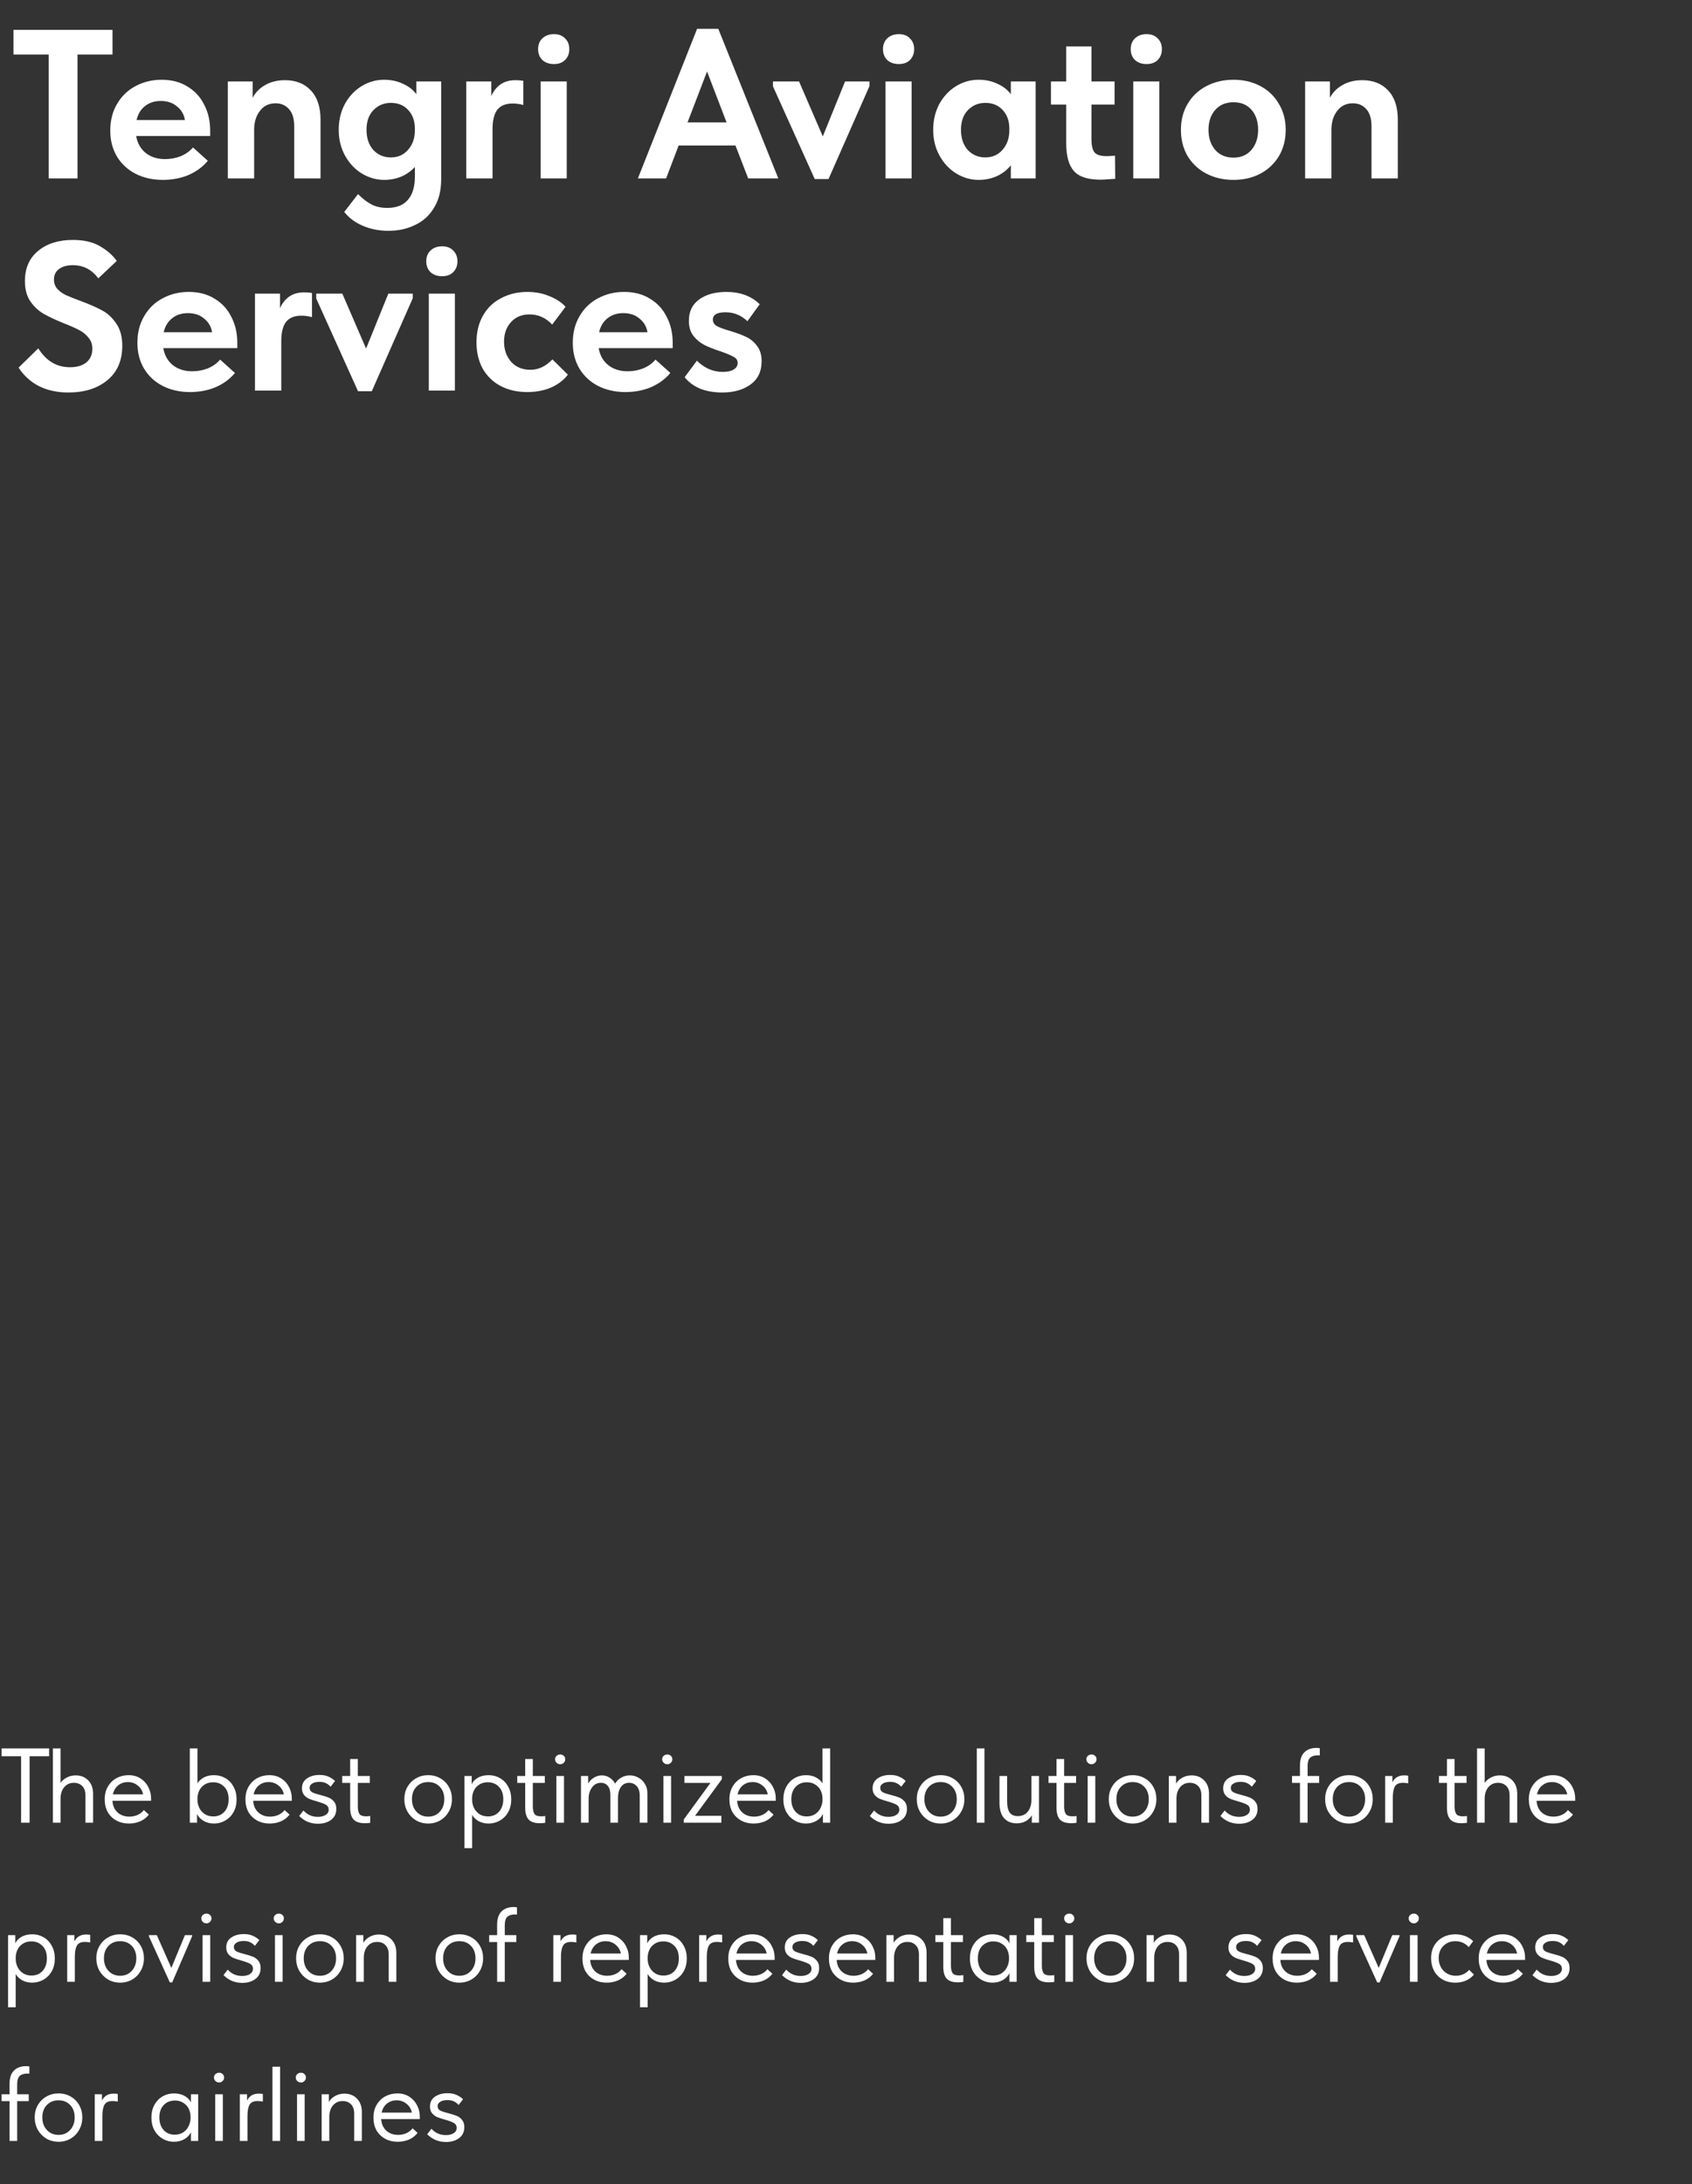
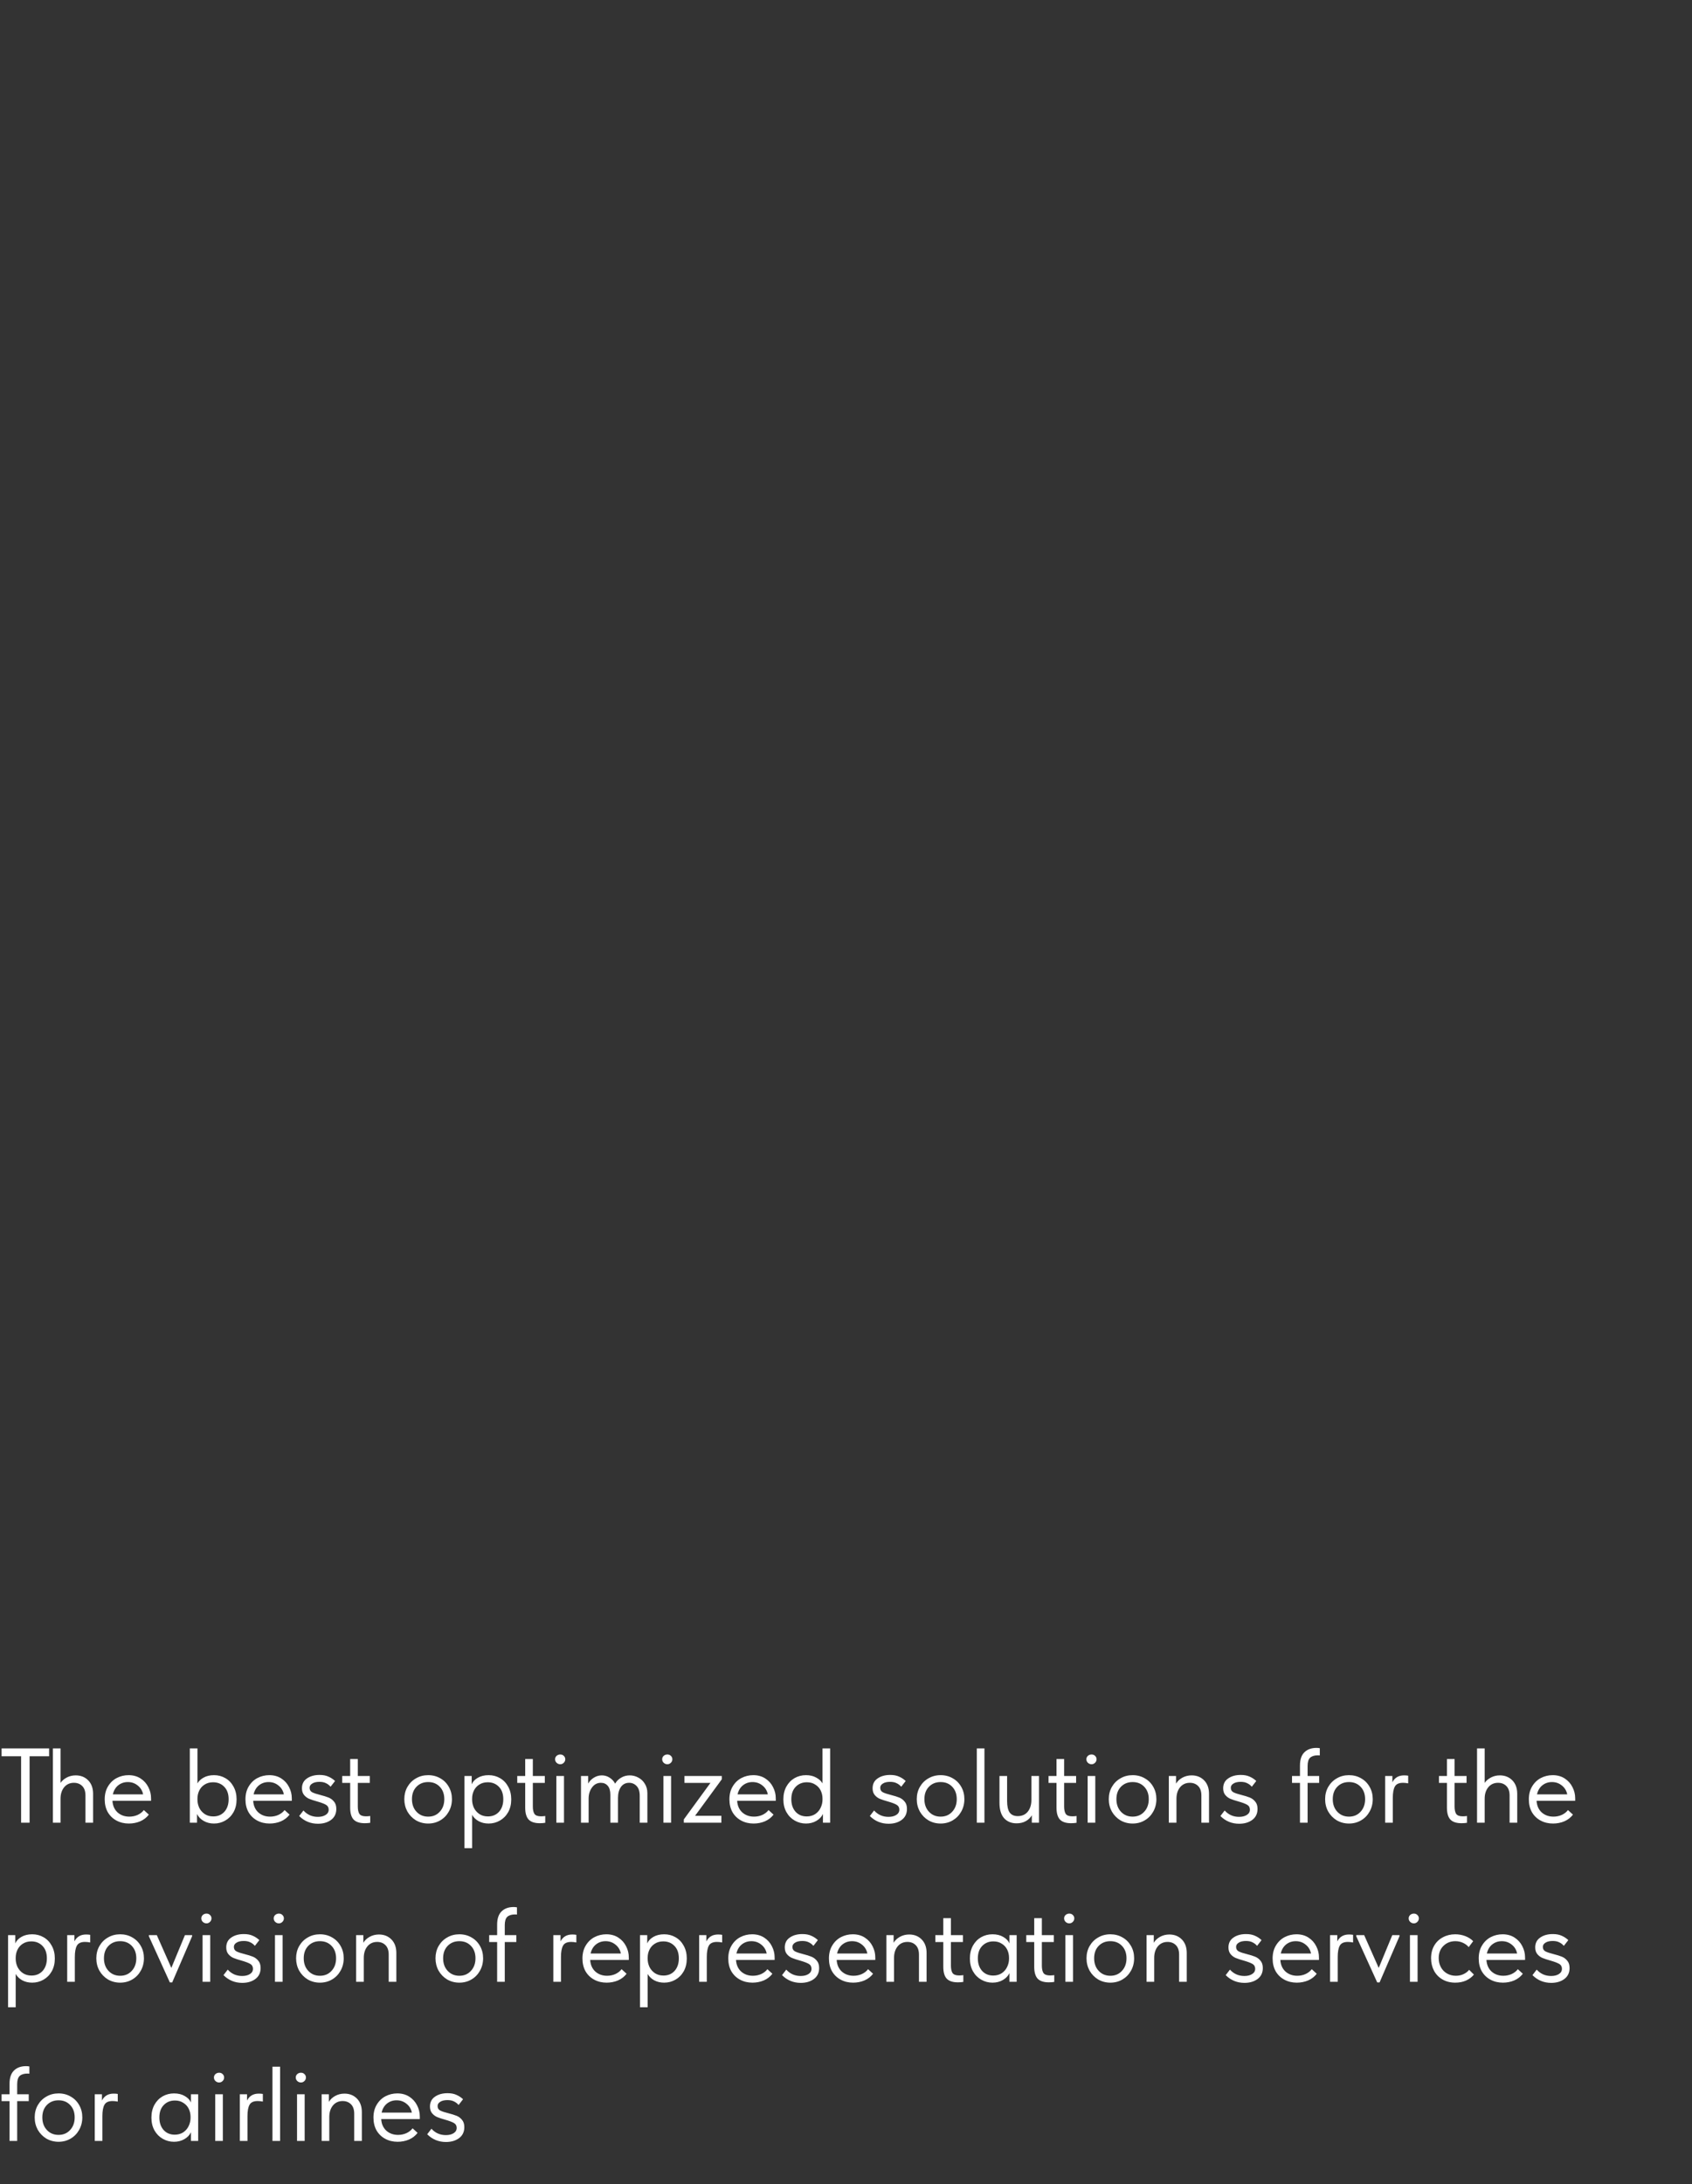
<svg xmlns="http://www.w3.org/2000/svg" width="351" height="453" viewBox="0 0 351 453" fill="none">
  <rect x="0" y="0" width="351" height="453" fill="#333333" stroke="none" />
  <path d="M6.138 378H4.378V364.228H0.33V362.6H10.186V364.228H6.138V378ZM19.312 372.016V378H17.728V372.368C17.728 371.488 17.501 370.828 17.046 370.388C16.606 369.948 16.034 369.728 15.33 369.728C14.494 369.728 13.82 370.036 13.306 370.652C12.808 371.268 12.558 372.06 12.558 373.028V378H10.974V362.6H12.558V369.75C12.866 369.295 13.299 368.921 13.856 368.628C14.414 368.335 15.03 368.188 15.704 368.188C16.76 368.188 17.626 368.533 18.3 369.222C18.975 369.911 19.312 370.843 19.312 372.016ZM31.335 373.468H23.327C23.386 374.465 23.738 375.265 24.383 375.866C25.043 376.453 25.857 376.746 26.825 376.746C27.441 376.746 28.013 376.629 28.541 376.394C29.084 376.145 29.516 375.807 29.839 375.382L30.873 376.328C30.418 376.929 29.824 377.391 29.091 377.714C28.358 378.022 27.573 378.176 26.737 378.176C25.784 378.176 24.925 377.971 24.163 377.56C23.4 377.149 22.799 376.57 22.359 375.822C21.933 375.059 21.721 374.172 21.721 373.16C21.721 372.119 21.948 371.224 22.403 370.476C22.858 369.713 23.459 369.134 24.207 368.738C24.97 368.342 25.791 368.144 26.671 368.144C27.624 368.144 28.453 368.371 29.157 368.826C29.861 369.281 30.396 369.875 30.763 370.608C31.144 371.341 31.335 372.111 31.335 372.918V373.468ZM23.415 372.126H29.685C29.538 371.378 29.172 370.769 28.585 370.3C27.998 369.816 27.309 369.574 26.517 369.574C25.754 369.574 25.087 369.801 24.515 370.256C23.957 370.711 23.591 371.334 23.415 372.126ZM49.079 373.16C49.079 374.172 48.866 375.059 48.441 375.822C48.016 376.57 47.444 377.149 46.725 377.56C46.006 377.971 45.229 378.176 44.393 378.176C43.586 378.176 42.868 377.993 42.237 377.626C41.606 377.259 41.152 376.783 40.873 376.196V378H39.377V362.6H40.961V369.86C41.225 369.376 41.65 368.973 42.237 368.65C42.838 368.313 43.557 368.144 44.393 368.144C45.258 368.144 46.043 368.349 46.747 368.76C47.466 369.171 48.03 369.757 48.441 370.52C48.866 371.283 49.079 372.163 49.079 373.16ZM47.429 373.138C47.429 372.038 47.128 371.18 46.527 370.564C45.926 369.933 45.148 369.618 44.195 369.618C43.52 369.618 42.934 369.779 42.435 370.102C41.951 370.41 41.584 370.821 41.335 371.334C41.086 371.847 40.961 372.405 40.961 373.006V373.226C40.961 373.813 41.086 374.377 41.335 374.92C41.599 375.448 41.98 375.881 42.479 376.218C42.978 376.541 43.564 376.702 44.239 376.702C45.192 376.702 45.962 376.379 46.549 375.734C47.136 375.074 47.429 374.209 47.429 373.138ZM60.532 373.468H52.524C52.583 374.465 52.935 375.265 53.58 375.866C54.24 376.453 55.054 376.746 56.022 376.746C56.638 376.746 57.21 376.629 57.738 376.394C58.281 376.145 58.714 375.807 59.036 375.382L60.07 376.328C59.615 376.929 59.022 377.391 58.288 377.714C57.555 378.022 56.77 378.176 55.934 378.176C54.981 378.176 54.123 377.971 53.36 377.56C52.597 377.149 51.996 376.57 51.556 375.822C51.131 375.059 50.918 374.172 50.918 373.16C50.918 372.119 51.145 371.224 51.6 370.476C52.055 369.713 52.656 369.134 53.404 368.738C54.167 368.342 54.988 368.144 55.868 368.144C56.822 368.144 57.65 368.371 58.354 368.826C59.058 369.281 59.593 369.875 59.96 370.608C60.342 371.341 60.532 372.111 60.532 372.918V373.468ZM52.612 372.126H58.882C58.736 371.378 58.369 370.769 57.782 370.3C57.196 369.816 56.506 369.574 55.714 369.574C54.952 369.574 54.284 369.801 53.712 370.256C53.155 370.711 52.788 371.334 52.612 372.126ZM62.068 376.614L62.947 375.47C63.739 376.35 64.737 376.79 65.939 376.79C66.6 376.79 67.135 376.658 67.546 376.394C67.971 376.13 68.183 375.763 68.183 375.294C68.183 374.839 67.993 374.502 67.612 374.282C67.23 374.062 66.629 373.835 65.808 373.6C65.118 373.409 64.561 373.226 64.135 373.05C63.725 372.874 63.373 372.61 63.08 372.258C62.786 371.906 62.639 371.444 62.639 370.872C62.639 369.977 62.984 369.295 63.673 368.826C64.363 368.342 65.236 368.1 66.291 368.1C67.025 368.1 67.641 368.217 68.139 368.452C68.653 368.672 69.108 368.973 69.504 369.354L68.579 370.542C68.286 370.205 67.956 369.955 67.59 369.794C67.237 369.618 66.797 369.53 66.269 369.53C65.639 369.53 65.14 369.647 64.773 369.882C64.407 370.102 64.224 370.395 64.224 370.762C64.224 371.187 64.4 371.495 64.751 371.686C65.118 371.877 65.69 372.067 66.468 372.258C67.157 372.434 67.722 372.61 68.162 372.786C68.602 372.962 68.975 373.241 69.284 373.622C69.606 373.989 69.767 374.495 69.767 375.14C69.767 376.123 69.401 376.885 68.668 377.428C67.949 377.956 67.047 378.22 65.962 378.22C64.436 378.22 63.138 377.685 62.068 376.614ZM76.8 376.614V378.022C76.433 378.081 76.059 378.11 75.678 378.11C74.622 378.11 73.852 377.861 73.368 377.362C72.884 376.849 72.642 376.02 72.642 374.876V369.75H70.992V368.32H72.642V364.8H74.226V368.32H76.712V369.75H74.226V374.656C74.226 375.316 74.336 375.822 74.556 376.174C74.791 376.511 75.245 376.68 75.92 376.68C76.199 376.68 76.492 376.658 76.8 376.614ZM83.875 373.116C83.875 372.177 84.088 371.334 84.513 370.586C84.953 369.823 85.547 369.229 86.295 368.804C87.043 368.364 87.886 368.144 88.825 368.144C89.764 368.144 90.607 368.364 91.355 368.804C92.103 369.229 92.69 369.823 93.115 370.586C93.54 371.334 93.753 372.177 93.753 373.116C93.753 374.069 93.533 374.935 93.093 375.712C92.668 376.475 92.081 377.076 91.333 377.516C90.585 377.956 89.749 378.176 88.825 378.176C87.901 378.176 87.058 377.956 86.295 377.516C85.547 377.061 84.953 376.453 84.513 375.69C84.088 374.913 83.875 374.055 83.875 373.116ZM92.169 373.116C92.169 372.06 91.861 371.209 91.245 370.564C90.629 369.904 89.823 369.574 88.825 369.574C87.828 369.574 87.014 369.904 86.383 370.564C85.767 371.209 85.459 372.06 85.459 373.116C85.459 374.187 85.775 375.059 86.405 375.734C87.036 376.409 87.843 376.746 88.825 376.746C89.808 376.746 90.607 376.409 91.223 375.734C91.854 375.059 92.169 374.187 92.169 373.116ZM106.056 373.16C106.056 374.172 105.843 375.059 105.418 375.822C104.992 376.57 104.42 377.149 103.702 377.56C102.983 377.971 102.206 378.176 101.37 378.176C100.592 378.176 99.903 378.015 99.302 377.692C98.7 377.355 98.246 376.915 97.938 376.372V383.28H96.354V368.32H97.85V370.036C98.07 369.508 98.488 369.061 99.104 368.694C99.734 368.327 100.49 368.144 101.37 368.144C102.235 368.144 103.02 368.349 103.724 368.76C104.442 369.171 105.007 369.757 105.418 370.52C105.843 371.283 106.056 372.163 106.056 373.16ZM104.406 373.138C104.406 372.038 104.105 371.18 103.504 370.564C102.902 369.933 102.125 369.618 101.172 369.618C100.497 369.618 99.91 369.779 99.412 370.102C98.928 370.41 98.561 370.821 98.312 371.334C98.062 371.847 97.938 372.405 97.938 373.006V373.226C97.938 373.813 98.062 374.377 98.312 374.92C98.576 375.448 98.957 375.881 99.456 376.218C99.954 376.541 100.541 376.702 101.216 376.702C102.169 376.702 102.939 376.379 103.526 375.734C104.112 375.074 104.406 374.209 104.406 373.138ZM113.109 376.614V378.022C112.742 378.081 112.368 378.11 111.987 378.11C110.931 378.11 110.161 377.861 109.677 377.362C109.193 376.849 108.951 376.02 108.951 374.876V369.75H107.301V368.32H108.951V364.8H110.535V368.32H113.021V369.75H110.535V374.656C110.535 375.316 110.645 375.822 110.865 376.174C111.099 376.511 111.554 376.68 112.229 376.68C112.507 376.68 112.801 376.658 113.109 376.614ZM116.999 378H115.415V368.32H116.999V378ZM115.151 364.844C115.151 364.565 115.254 364.331 115.459 364.14C115.679 363.949 115.936 363.854 116.229 363.854C116.522 363.854 116.764 363.949 116.955 364.14C117.16 364.331 117.263 364.565 117.263 364.844C117.263 365.123 117.16 365.365 116.955 365.57C116.75 365.775 116.508 365.878 116.229 365.878C115.936 365.878 115.679 365.775 115.459 365.57C115.254 365.365 115.151 365.123 115.151 364.844ZM134.295 371.862V378H132.711V372.434C132.711 371.525 132.498 370.85 132.073 370.41C131.648 369.955 131.127 369.728 130.511 369.728C129.778 369.728 129.206 370.021 128.795 370.608C128.399 371.195 128.201 371.95 128.201 372.874V378H126.617V372.214C126.617 371.378 126.434 370.755 126.067 370.344C125.715 369.933 125.246 369.728 124.659 369.728C123.896 369.728 123.28 370.051 122.811 370.696C122.342 371.327 122.107 372.104 122.107 373.028V378H120.523V368.32H122.019V369.882C122.298 369.383 122.686 368.98 123.185 368.672C123.698 368.349 124.256 368.188 124.857 368.188C125.429 368.188 125.957 368.342 126.441 368.65C126.94 368.958 127.328 369.376 127.607 369.904C127.9 369.391 128.311 368.98 128.839 368.672C129.382 368.349 129.983 368.188 130.643 368.188C131.274 368.188 131.868 368.342 132.425 368.65C132.982 368.943 133.43 369.369 133.767 369.926C134.119 370.483 134.295 371.129 134.295 371.862ZM139.214 378H137.63V368.32H139.214V378ZM137.366 364.844C137.366 364.565 137.468 364.331 137.674 364.14C137.894 363.949 138.15 363.854 138.444 363.854C138.737 363.854 138.979 363.949 139.17 364.14C139.375 364.331 139.478 364.565 139.478 364.844C139.478 365.123 139.375 365.365 139.17 365.57C138.964 365.775 138.722 365.878 138.444 365.878C138.15 365.878 137.894 365.775 137.674 365.57C137.468 365.365 137.366 365.123 137.366 364.844ZM149.646 378H141.858V377.318L147.38 369.75H141.99V368.32H149.734V369.002L144.19 376.57H149.646V378ZM160.929 373.468H152.921C152.979 374.465 153.331 375.265 153.977 375.866C154.637 376.453 155.451 376.746 156.419 376.746C157.035 376.746 157.607 376.629 158.135 376.394C158.677 376.145 159.11 375.807 159.433 375.382L160.467 376.328C160.012 376.929 159.418 377.391 158.685 377.714C157.951 378.022 157.167 378.176 156.331 378.176C155.377 378.176 154.519 377.971 153.757 377.56C152.994 377.149 152.393 376.57 151.953 375.822C151.527 375.059 151.315 374.172 151.315 373.16C151.315 372.119 151.542 371.224 151.997 370.476C152.451 369.713 153.053 369.134 153.801 368.738C154.563 368.342 155.385 368.144 156.265 368.144C157.218 368.144 158.047 368.371 158.751 368.826C159.455 369.281 159.99 369.875 160.357 370.608C160.738 371.341 160.929 372.111 160.929 372.918V373.468ZM153.009 372.126H159.279C159.132 371.378 158.765 370.769 158.179 370.3C157.592 369.816 156.903 369.574 156.111 369.574C155.348 369.574 154.681 369.801 154.109 370.256C153.551 370.711 153.185 371.334 153.009 372.126ZM170.626 362.6H172.21V378H170.714V376.196C170.435 376.783 169.981 377.259 169.35 377.626C168.719 377.993 168.001 378.176 167.194 378.176C166.358 378.176 165.581 377.971 164.862 377.56C164.143 377.149 163.571 376.57 163.146 375.822C162.721 375.059 162.508 374.172 162.508 373.16C162.508 372.163 162.713 371.283 163.124 370.52C163.549 369.757 164.114 369.171 164.818 368.76C165.537 368.349 166.329 368.144 167.194 368.144C168.03 368.144 168.741 368.313 169.328 368.65C169.929 368.973 170.362 369.376 170.626 369.86V362.6ZM170.626 373.226V373.006C170.626 372.405 170.501 371.847 170.252 371.334C170.003 370.821 169.629 370.41 169.13 370.102C168.646 369.779 168.067 369.618 167.392 369.618C166.439 369.618 165.661 369.933 165.06 370.564C164.459 371.18 164.158 372.038 164.158 373.138C164.158 374.209 164.451 375.074 165.038 375.734C165.625 376.379 166.395 376.702 167.348 376.702C168.023 376.702 168.609 376.541 169.108 376.218C169.607 375.881 169.981 375.448 170.23 374.92C170.494 374.377 170.626 373.813 170.626 373.226ZM180.446 376.614L181.326 375.47C182.118 376.35 183.116 376.79 184.318 376.79C184.978 376.79 185.514 376.658 185.924 376.394C186.35 376.13 186.562 375.763 186.562 375.294C186.562 374.839 186.372 374.502 185.99 374.282C185.609 374.062 185.008 373.835 184.186 373.6C183.497 373.409 182.94 373.226 182.514 373.05C182.104 372.874 181.752 372.61 181.458 372.258C181.165 371.906 181.018 371.444 181.018 370.872C181.018 369.977 181.363 369.295 182.052 368.826C182.742 368.342 183.614 368.1 184.67 368.1C185.404 368.1 186.02 368.217 186.518 368.452C187.032 368.672 187.486 368.973 187.882 369.354L186.958 370.542C186.665 370.205 186.335 369.955 185.968 369.794C185.616 369.618 185.176 369.53 184.648 369.53C184.018 369.53 183.519 369.647 183.152 369.882C182.786 370.102 182.602 370.395 182.602 370.762C182.602 371.187 182.778 371.495 183.13 371.686C183.497 371.877 184.069 372.067 184.846 372.258C185.536 372.434 186.1 372.61 186.54 372.786C186.98 372.962 187.354 373.241 187.662 373.622C187.985 373.989 188.146 374.495 188.146 375.14C188.146 376.123 187.78 376.885 187.046 377.428C186.328 377.956 185.426 378.22 184.34 378.22C182.815 378.22 181.517 377.685 180.446 376.614ZM190.18 373.116C190.18 372.177 190.393 371.334 190.818 370.586C191.258 369.823 191.852 369.229 192.6 368.804C193.348 368.364 194.191 368.144 195.13 368.144C196.069 368.144 196.912 368.364 197.66 368.804C198.408 369.229 198.995 369.823 199.42 370.586C199.845 371.334 200.058 372.177 200.058 373.116C200.058 374.069 199.838 374.935 199.398 375.712C198.973 376.475 198.386 377.076 197.638 377.516C196.89 377.956 196.054 378.176 195.13 378.176C194.206 378.176 193.363 377.956 192.6 377.516C191.852 377.061 191.258 376.453 190.818 375.69C190.393 374.913 190.18 374.055 190.18 373.116ZM198.474 373.116C198.474 372.06 198.166 371.209 197.55 370.564C196.934 369.904 196.127 369.574 195.13 369.574C194.133 369.574 193.319 369.904 192.688 370.564C192.072 371.209 191.764 372.06 191.764 373.116C191.764 374.187 192.079 375.059 192.71 375.734C193.341 376.409 194.147 376.746 195.13 376.746C196.113 376.746 196.912 376.409 197.528 375.734C198.159 375.059 198.474 374.187 198.474 373.116ZM204.22 378H202.636V362.6H204.22V378ZM213.959 368.32H215.543V378H214.047V376.46C213.769 376.959 213.358 377.362 212.815 377.67C212.273 377.978 211.627 378.132 210.879 378.132C209.794 378.132 208.929 377.773 208.283 377.054C207.653 376.335 207.337 375.272 207.337 373.864V368.32H208.921V373.512C208.921 374.583 209.097 375.375 209.449 375.888C209.816 376.387 210.373 376.636 211.121 376.636C212.016 376.636 212.713 376.328 213.211 375.712C213.71 375.081 213.959 374.275 213.959 373.292V368.32ZM223.324 376.614V378.022C222.957 378.081 222.583 378.11 222.202 378.11C221.146 378.11 220.376 377.861 219.892 377.362C219.408 376.849 219.166 376.02 219.166 374.876V369.75H217.516V368.32H219.166V364.8H220.75V368.32H223.236V369.75H220.75V374.656C220.75 375.316 220.86 375.822 221.08 376.174C221.314 376.511 221.769 376.68 222.444 376.68C222.722 376.68 223.016 376.658 223.324 376.614ZM227.214 378H225.63V368.32H227.214V378ZM225.366 364.844C225.366 364.565 225.468 364.331 225.674 364.14C225.894 363.949 226.15 363.854 226.444 363.854C226.737 363.854 226.979 363.949 227.17 364.14C227.375 364.331 227.478 364.565 227.478 364.844C227.478 365.123 227.375 365.365 227.17 365.57C226.964 365.775 226.722 365.878 226.444 365.878C226.15 365.878 225.894 365.775 225.674 365.57C225.468 365.365 225.366 365.123 225.366 364.844ZM230.012 373.116C230.012 372.177 230.225 371.334 230.65 370.586C231.09 369.823 231.684 369.229 232.432 368.804C233.18 368.364 234.023 368.144 234.962 368.144C235.901 368.144 236.744 368.364 237.492 368.804C238.24 369.229 238.827 369.823 239.252 370.586C239.677 371.334 239.89 372.177 239.89 373.116C239.89 374.069 239.67 374.935 239.23 375.712C238.805 376.475 238.218 377.076 237.47 377.516C236.722 377.956 235.886 378.176 234.962 378.176C234.038 378.176 233.195 377.956 232.432 377.516C231.684 377.061 231.09 376.453 230.65 375.69C230.225 374.913 230.012 374.055 230.012 373.116ZM238.306 373.116C238.306 372.06 237.998 371.209 237.382 370.564C236.766 369.904 235.959 369.574 234.962 369.574C233.965 369.574 233.151 369.904 232.52 370.564C231.904 371.209 231.596 372.06 231.596 373.116C231.596 374.187 231.911 375.059 232.542 375.734C233.173 376.409 233.979 376.746 234.962 376.746C235.945 376.746 236.744 376.409 237.36 375.734C237.991 375.059 238.306 374.187 238.306 373.116ZM250.806 372.016V378H249.222V372.368C249.222 371.488 248.995 370.828 248.54 370.388C248.1 369.948 247.528 369.728 246.824 369.728C245.988 369.728 245.314 370.036 244.8 370.652C244.302 371.268 244.052 372.06 244.052 373.028V378H242.468V368.32H243.964V369.904C244.258 369.405 244.69 368.995 245.262 368.672C245.849 368.349 246.494 368.188 247.198 368.188C248.254 368.188 249.12 368.533 249.794 369.222C250.469 369.911 250.806 370.843 250.806 372.016ZM253.171 376.614L254.051 375.47C254.843 376.35 255.84 376.79 257.043 376.79C257.703 376.79 258.238 376.658 258.649 376.394C259.074 376.13 259.287 375.763 259.287 375.294C259.287 374.839 259.096 374.502 258.715 374.282C258.334 374.062 257.732 373.835 256.911 373.6C256.222 373.409 255.664 373.226 255.239 373.05C254.828 372.874 254.476 372.61 254.183 372.258C253.89 371.906 253.743 371.444 253.743 370.872C253.743 369.977 254.088 369.295 254.777 368.826C255.466 368.342 256.339 368.1 257.395 368.1C258.128 368.1 258.744 368.217 259.243 368.452C259.756 368.672 260.211 368.973 260.607 369.354L259.683 370.542C259.39 370.205 259.06 369.955 258.693 369.794C258.341 369.618 257.901 369.53 257.373 369.53C256.742 369.53 256.244 369.647 255.877 369.882C255.51 370.102 255.327 370.395 255.327 370.762C255.327 371.187 255.503 371.495 255.855 371.686C256.222 371.877 256.794 372.067 257.571 372.258C258.26 372.434 258.825 372.61 259.265 372.786C259.705 372.962 260.079 373.241 260.387 373.622C260.71 373.989 260.871 374.495 260.871 375.14C260.871 376.123 260.504 376.885 259.771 377.428C259.052 377.956 258.15 378.22 257.065 378.22C255.54 378.22 254.242 377.685 253.171 376.614ZM271.259 366.252V368.32H273.657V369.75H271.259V378H269.675V369.75H268.025V368.32H269.675V366.142C269.675 364.91 269.983 363.993 270.599 363.392C271.215 362.791 272.051 362.49 273.107 362.49C273.342 362.49 273.569 362.512 273.789 362.556V364.052C273.687 364.037 273.555 364.03 273.393 364.03C272.689 364.03 272.154 364.191 271.787 364.514C271.435 364.837 271.259 365.416 271.259 366.252ZM274.893 373.116C274.893 372.177 275.105 371.334 275.531 370.586C275.971 369.823 276.565 369.229 277.313 368.804C278.061 368.364 278.904 368.144 279.843 368.144C280.781 368.144 281.625 368.364 282.373 368.804C283.121 369.229 283.707 369.823 284.133 370.586C284.558 371.334 284.771 372.177 284.771 373.116C284.771 374.069 284.551 374.935 284.111 375.712C283.685 376.475 283.099 377.076 282.351 377.516C281.603 377.956 280.767 378.176 279.843 378.176C278.919 378.176 278.075 377.956 277.313 377.516C276.565 377.061 275.971 376.453 275.531 375.69C275.105 374.913 274.893 374.055 274.893 373.116ZM283.187 373.116C283.187 372.06 282.879 371.209 282.263 370.564C281.647 369.904 280.84 369.574 279.843 369.574C278.845 369.574 278.031 369.904 277.401 370.564C276.785 371.209 276.477 372.06 276.477 373.116C276.477 374.187 276.792 375.059 277.423 375.734C278.053 376.409 278.86 376.746 279.843 376.746C280.825 376.746 281.625 376.409 282.241 375.734C282.871 375.059 283.187 374.187 283.187 373.116ZM292.123 368.254V369.838C291.727 369.765 291.368 369.728 291.045 369.728C290.195 369.728 289.63 369.992 289.351 370.52C289.073 371.033 288.933 371.811 288.933 372.852V378H287.349V368.32H288.845V369.618C289.329 368.665 290.136 368.188 291.265 368.188C291.603 368.188 291.889 368.21 292.123 368.254ZM304.32 376.614V378.022C303.953 378.081 303.579 378.11 303.198 378.11C302.142 378.11 301.372 377.861 300.888 377.362C300.404 376.849 300.162 376.02 300.162 374.876V369.75H298.512V368.32H300.162V364.8H301.746V368.32H304.232V369.75H301.746V374.656C301.746 375.316 301.856 375.822 302.076 376.174C302.31 376.511 302.765 376.68 303.44 376.68C303.718 376.68 304.012 376.658 304.32 376.614ZM314.744 372.016V378H313.16V372.368C313.16 371.488 312.933 370.828 312.478 370.388C312.038 369.948 311.466 369.728 310.762 369.728C309.926 369.728 309.251 370.036 308.738 370.652C308.239 371.268 307.99 372.06 307.99 373.028V378H306.406V362.6H307.99V369.75C308.298 369.295 308.731 368.921 309.288 368.628C309.845 368.335 310.461 368.188 311.136 368.188C312.192 368.188 313.057 368.533 313.732 369.222C314.407 369.911 314.744 370.843 314.744 372.016ZM326.767 373.468H318.759C318.817 374.465 319.169 375.265 319.815 375.866C320.475 376.453 321.289 376.746 322.257 376.746C322.873 376.746 323.445 376.629 323.973 376.394C324.515 376.145 324.948 375.807 325.271 375.382L326.305 376.328C325.85 376.929 325.256 377.391 324.523 377.714C323.789 378.022 323.005 378.176 322.169 378.176C321.215 378.176 320.357 377.971 319.595 377.56C318.832 377.149 318.231 376.57 317.791 375.822C317.365 375.059 317.153 374.172 317.153 373.16C317.153 372.119 317.38 371.224 317.835 370.476C318.289 369.713 318.891 369.134 319.639 368.738C320.401 368.342 321.223 368.144 322.103 368.144C323.056 368.144 323.885 368.371 324.589 368.826C325.293 369.281 325.828 369.875 326.195 370.608C326.576 371.341 326.767 372.111 326.767 372.918V373.468ZM318.847 372.126H325.117C324.97 371.378 324.603 370.769 324.017 370.3C323.43 369.816 322.741 369.574 321.949 369.574C321.186 369.574 320.519 369.801 319.947 370.256C319.389 370.711 319.023 371.334 318.847 372.126ZM11.374 406.16C11.374 407.172 11.161 408.059 10.736 408.822C10.311 409.57 9.739 410.149 9.02 410.56C8.301 410.971 7.524 411.176 6.688 411.176C5.911 411.176 5.221 411.015 4.62 410.692C4.019 410.355 3.564 409.915 3.256 409.372V416.28H1.672V401.32H3.168V403.036C3.388 402.508 3.806 402.061 4.422 401.694C5.053 401.327 5.808 401.144 6.688 401.144C7.553 401.144 8.338 401.349 9.042 401.76C9.761 402.171 10.325 402.757 10.736 403.52C11.161 404.283 11.374 405.163 11.374 406.16ZM9.724 406.138C9.724 405.038 9.423 404.18 8.822 403.564C8.221 402.933 7.443 402.618 6.49 402.618C5.815 402.618 5.229 402.779 4.73 403.102C4.246 403.41 3.879 403.821 3.63 404.334C3.381 404.847 3.256 405.405 3.256 406.006V406.226C3.256 406.813 3.381 407.377 3.63 407.92C3.894 408.448 4.275 408.881 4.774 409.218C5.273 409.541 5.859 409.702 6.534 409.702C7.487 409.702 8.257 409.379 8.844 408.734C9.431 408.074 9.724 407.209 9.724 406.138ZM18.713 401.254V402.838C18.317 402.765 17.958 402.728 17.635 402.728C16.784 402.728 16.22 402.992 15.941 403.52C15.662 404.033 15.523 404.811 15.523 405.852V411H13.939V401.32H15.435V402.618C15.919 401.665 16.726 401.188 17.855 401.188C18.192 401.188 18.478 401.21 18.713 401.254ZM19.981 406.116C19.981 405.177 20.193 404.334 20.619 403.586C21.059 402.823 21.653 402.229 22.401 401.804C23.149 401.364 23.992 401.144 24.931 401.144C25.869 401.144 26.713 401.364 27.461 401.804C28.209 402.229 28.795 402.823 29.221 403.586C29.646 404.334 29.859 405.177 29.859 406.116C29.859 407.069 29.639 407.935 29.199 408.712C28.773 409.475 28.187 410.076 27.439 410.516C26.691 410.956 25.855 411.176 24.931 411.176C24.007 411.176 23.163 410.956 22.401 410.516C21.653 410.061 21.059 409.453 20.619 408.69C20.193 407.913 19.981 407.055 19.981 406.116ZM28.275 406.116C28.275 405.06 27.967 404.209 27.351 403.564C26.735 402.904 25.928 402.574 24.931 402.574C23.933 402.574 23.119 402.904 22.489 403.564C21.873 404.209 21.565 405.06 21.565 406.116C21.565 407.187 21.88 408.059 22.511 408.734C23.141 409.409 23.948 409.746 24.931 409.746C25.913 409.746 26.713 409.409 27.329 408.734C27.959 408.059 28.275 407.187 28.275 406.116ZM35.544 408.118L38.36 401.32H39.856V401.54L35.72 411.132H35.236L30.88 401.54V401.32H32.53L35.544 408.118ZM43.608 411H42.024V401.32H43.608V411ZM41.76 397.844C41.76 397.565 41.863 397.331 42.068 397.14C42.288 396.949 42.545 396.854 42.838 396.854C43.132 396.854 43.374 396.949 43.564 397.14C43.77 397.331 43.872 397.565 43.872 397.844C43.872 398.123 43.77 398.365 43.564 398.57C43.359 398.775 43.117 398.878 42.838 398.878C42.545 398.878 42.288 398.775 42.068 398.57C41.863 398.365 41.76 398.123 41.76 397.844ZM46.362 409.614L47.242 408.47C48.034 409.35 49.032 409.79 50.234 409.79C50.894 409.79 51.43 409.658 51.84 409.394C52.266 409.13 52.478 408.763 52.478 408.294C52.478 407.839 52.288 407.502 51.906 407.282C51.525 407.062 50.924 406.835 50.102 406.6C49.413 406.409 48.856 406.226 48.43 406.05C48.02 405.874 47.668 405.61 47.374 405.258C47.081 404.906 46.934 404.444 46.934 403.872C46.934 402.977 47.279 402.295 47.968 401.826C48.658 401.342 49.53 401.1 50.586 401.1C51.32 401.1 51.936 401.217 52.434 401.452C52.948 401.672 53.402 401.973 53.798 402.354L52.874 403.542C52.581 403.205 52.251 402.955 51.884 402.794C51.532 402.618 51.092 402.53 50.564 402.53C49.934 402.53 49.435 402.647 49.068 402.882C48.702 403.102 48.518 403.395 48.518 403.762C48.518 404.187 48.694 404.495 49.046 404.686C49.413 404.877 49.985 405.067 50.762 405.258C51.452 405.434 52.016 405.61 52.456 405.786C52.896 405.962 53.27 406.241 53.578 406.622C53.901 406.989 54.062 407.495 54.062 408.14C54.062 409.123 53.696 409.885 52.962 410.428C52.244 410.956 51.342 411.22 50.256 411.22C48.731 411.22 47.433 410.685 46.362 409.614ZM58.626 411H57.042V401.32H58.626V411ZM56.778 397.844C56.778 397.565 56.88 397.331 57.086 397.14C57.306 396.949 57.562 396.854 57.856 396.854C58.149 396.854 58.391 396.949 58.582 397.14C58.787 397.331 58.89 397.565 58.89 397.844C58.89 398.123 58.787 398.365 58.582 398.57C58.377 398.775 58.135 398.878 57.856 398.878C57.562 398.878 57.306 398.775 57.086 398.57C56.88 398.365 56.778 398.123 56.778 397.844ZM61.424 406.116C61.424 405.177 61.637 404.334 62.062 403.586C62.502 402.823 63.096 402.229 63.844 401.804C64.592 401.364 65.435 401.144 66.374 401.144C67.313 401.144 68.156 401.364 68.904 401.804C69.652 402.229 70.239 402.823 70.664 403.586C71.089 404.334 71.302 405.177 71.302 406.116C71.302 407.069 71.082 407.935 70.642 408.712C70.217 409.475 69.63 410.076 68.882 410.516C68.134 410.956 67.298 411.176 66.374 411.176C65.45 411.176 64.607 410.956 63.844 410.516C63.096 410.061 62.502 409.453 62.062 408.69C61.637 407.913 61.424 407.055 61.424 406.116ZM69.718 406.116C69.718 405.06 69.41 404.209 68.794 403.564C68.178 402.904 67.371 402.574 66.374 402.574C65.377 402.574 64.563 402.904 63.932 403.564C63.316 404.209 63.008 405.06 63.008 406.116C63.008 407.187 63.323 408.059 63.954 408.734C64.585 409.409 65.391 409.746 66.374 409.746C67.357 409.746 68.156 409.409 68.772 408.734C69.403 408.059 69.718 407.187 69.718 406.116ZM82.219 405.016V411H80.635V405.368C80.635 404.488 80.407 403.828 79.953 403.388C79.513 402.948 78.941 402.728 78.237 402.728C77.4 402.728 76.726 403.036 76.213 403.652C75.714 404.268 75.465 405.06 75.465 406.028V411H73.88V401.32H75.376V402.904C75.67 402.405 76.103 401.995 76.674 401.672C77.261 401.349 77.906 401.188 78.611 401.188C79.666 401.188 80.532 401.533 81.207 402.222C81.881 402.911 82.219 403.843 82.219 405.016ZM90.342 406.116C90.342 405.177 90.555 404.334 90.98 403.586C91.42 402.823 92.014 402.229 92.762 401.804C93.51 401.364 94.353 401.144 95.292 401.144C96.231 401.144 97.074 401.364 97.822 401.804C98.57 402.229 99.157 402.823 99.582 403.586C100.007 404.334 100.22 405.177 100.22 406.116C100.22 407.069 100 407.935 99.56 408.712C99.135 409.475 98.548 410.076 97.8 410.516C97.052 410.956 96.216 411.176 95.292 411.176C94.368 411.176 93.525 410.956 92.762 410.516C92.014 410.061 91.42 409.453 90.98 408.69C90.555 407.913 90.342 407.055 90.342 406.116ZM98.636 406.116C98.636 405.06 98.328 404.209 97.712 403.564C97.096 402.904 96.289 402.574 95.292 402.574C94.295 402.574 93.481 402.904 92.85 403.564C92.234 404.209 91.926 405.06 91.926 406.116C91.926 407.187 92.241 408.059 92.872 408.734C93.503 409.409 94.309 409.746 95.292 409.746C96.275 409.746 97.074 409.409 97.69 408.734C98.321 408.059 98.636 407.187 98.636 406.116ZM104.712 399.252V401.32H107.11V402.75H104.712V411H103.128V402.75H101.478V401.32H103.128V399.142C103.128 397.91 103.436 396.993 104.052 396.392C104.668 395.791 105.504 395.49 106.56 395.49C106.795 395.49 107.022 395.512 107.242 395.556V397.052C107.14 397.037 107.008 397.03 106.846 397.03C106.142 397.03 105.607 397.191 105.24 397.514C104.888 397.837 104.712 398.416 104.712 399.252ZM119.561 401.254V402.838C119.165 402.765 118.805 402.728 118.483 402.728C117.632 402.728 117.067 402.992 116.789 403.52C116.51 404.033 116.371 404.811 116.371 405.852V411H114.787V401.32H116.283V402.618C116.767 401.665 117.573 401.188 118.703 401.188C119.04 401.188 119.326 401.21 119.561 401.254ZM130.442 406.468H122.434C122.493 407.465 122.845 408.265 123.49 408.866C124.15 409.453 124.964 409.746 125.932 409.746C126.548 409.746 127.12 409.629 127.648 409.394C128.191 409.145 128.624 408.807 128.946 408.382L129.98 409.328C129.526 409.929 128.932 410.391 128.198 410.714C127.465 411.022 126.68 411.176 125.844 411.176C124.891 411.176 124.033 410.971 123.27 410.56C122.508 410.149 121.906 409.57 121.466 408.822C121.041 408.059 120.828 407.172 120.828 406.16C120.828 405.119 121.056 404.224 121.51 403.476C121.965 402.713 122.566 402.134 123.314 401.738C124.077 401.342 124.898 401.144 125.778 401.144C126.732 401.144 127.56 401.371 128.264 401.826C128.968 402.281 129.504 402.875 129.87 403.608C130.252 404.341 130.442 405.111 130.442 405.918V406.468ZM122.522 405.126H128.792C128.646 404.378 128.279 403.769 127.692 403.3C127.106 402.816 126.416 402.574 125.624 402.574C124.862 402.574 124.194 402.801 123.622 403.256C123.065 403.711 122.698 404.334 122.522 405.126ZM142.472 406.16C142.472 407.172 142.259 408.059 141.834 408.822C141.408 409.57 140.836 410.149 140.118 410.56C139.399 410.971 138.622 411.176 137.786 411.176C137.008 411.176 136.319 411.015 135.718 410.692C135.116 410.355 134.662 409.915 134.354 409.372V416.28H132.77V401.32H134.266V403.036C134.486 402.508 134.904 402.061 135.52 401.694C136.15 401.327 136.906 401.144 137.786 401.144C138.651 401.144 139.436 401.349 140.14 401.76C140.858 402.171 141.423 402.757 141.834 403.52C142.259 404.283 142.472 405.163 142.472 406.16ZM140.822 406.138C140.822 405.038 140.521 404.18 139.92 403.564C139.318 402.933 138.541 402.618 137.588 402.618C136.913 402.618 136.326 402.779 135.828 403.102C135.344 403.41 134.977 403.821 134.728 404.334C134.478 404.847 134.354 405.405 134.354 406.006V406.226C134.354 406.813 134.478 407.377 134.728 407.92C134.992 408.448 135.373 408.881 135.872 409.218C136.37 409.541 136.957 409.702 137.632 409.702C138.585 409.702 139.355 409.379 139.942 408.734C140.528 408.074 140.822 407.209 140.822 406.138ZM149.811 401.254V402.838C149.415 402.765 149.055 402.728 148.733 402.728C147.882 402.728 147.317 402.992 147.039 403.52C146.76 404.033 146.621 404.811 146.621 405.852V411H145.037V401.32H146.533V402.618C147.017 401.665 147.823 401.188 148.953 401.188C149.29 401.188 149.576 401.21 149.811 401.254ZM160.692 406.468H152.684C152.743 407.465 153.095 408.265 153.74 408.866C154.4 409.453 155.214 409.746 156.182 409.746C156.798 409.746 157.37 409.629 157.898 409.394C158.441 409.145 158.874 408.807 159.196 408.382L160.23 409.328C159.776 409.929 159.182 410.391 158.448 410.714C157.715 411.022 156.93 411.176 156.094 411.176C155.141 411.176 154.283 410.971 153.52 410.56C152.758 410.149 152.156 409.57 151.716 408.822C151.291 408.059 151.078 407.172 151.078 406.16C151.078 405.119 151.306 404.224 151.76 403.476C152.215 402.713 152.816 402.134 153.564 401.738C154.327 401.342 155.148 401.144 156.028 401.144C156.982 401.144 157.81 401.371 158.514 401.826C159.218 402.281 159.754 402.875 160.12 403.608C160.502 404.341 160.692 405.111 160.692 405.918V406.468ZM152.772 405.126H159.042C158.896 404.378 158.529 403.769 157.942 403.3C157.356 402.816 156.666 402.574 155.874 402.574C155.112 402.574 154.444 402.801 153.872 403.256C153.315 403.711 152.948 404.334 152.772 405.126ZM162.228 409.614L163.108 408.47C163.9 409.35 164.897 409.79 166.1 409.79C166.76 409.79 167.295 409.658 167.706 409.394C168.131 409.13 168.344 408.763 168.344 408.294C168.344 407.839 168.153 407.502 167.772 407.282C167.39 407.062 166.789 406.835 165.968 406.6C165.278 406.409 164.721 406.226 164.296 406.05C163.885 405.874 163.533 405.61 163.24 405.258C162.946 404.906 162.8 404.444 162.8 403.872C162.8 402.977 163.144 402.295 163.834 401.826C164.523 401.342 165.396 401.1 166.452 401.1C167.185 401.1 167.801 401.217 168.3 401.452C168.813 401.672 169.268 401.973 169.664 402.354L168.74 403.542C168.446 403.205 168.116 402.955 167.75 402.794C167.398 402.618 166.958 402.53 166.43 402.53C165.799 402.53 165.3 402.647 164.934 402.882C164.567 403.102 164.384 403.395 164.384 403.762C164.384 404.187 164.56 404.495 164.912 404.686C165.278 404.877 165.85 405.067 166.628 405.258C167.317 405.434 167.882 405.61 168.322 405.786C168.762 405.962 169.136 406.241 169.444 406.622C169.766 406.989 169.928 407.495 169.928 408.14C169.928 409.123 169.561 409.885 168.828 410.428C168.109 410.956 167.207 411.22 166.122 411.22C164.596 411.22 163.298 410.685 162.228 409.614ZM181.575 406.468H173.567C173.626 407.465 173.978 408.265 174.623 408.866C175.283 409.453 176.097 409.746 177.065 409.746C177.681 409.746 178.253 409.629 178.781 409.394C179.324 409.145 179.756 408.807 180.079 408.382L181.113 409.328C180.658 409.929 180.064 410.391 179.331 410.714C178.598 411.022 177.813 411.176 176.977 411.176C176.024 411.176 175.166 410.971 174.403 410.56C173.64 410.149 173.039 409.57 172.599 408.822C172.174 408.059 171.961 407.172 171.961 406.16C171.961 405.119 172.188 404.224 172.643 403.476C173.098 402.713 173.699 402.134 174.447 401.738C175.21 401.342 176.031 401.144 176.911 401.144C177.864 401.144 178.693 401.371 179.397 401.826C180.101 402.281 180.636 402.875 181.003 403.608C181.384 404.341 181.575 405.111 181.575 405.918V406.468ZM173.655 405.126H179.925C179.778 404.378 179.412 403.769 178.825 403.3C178.238 402.816 177.549 402.574 176.757 402.574C175.994 402.574 175.327 402.801 174.755 403.256C174.198 403.711 173.831 404.334 173.655 405.126ZM192.218 405.016V411H190.634V405.368C190.634 404.488 190.407 403.828 189.952 403.388C189.512 402.948 188.94 402.728 188.236 402.728C187.4 402.728 186.726 403.036 186.212 403.652C185.714 404.268 185.464 405.06 185.464 406.028V411H183.88V401.32H185.376V402.904C185.67 402.405 186.102 401.995 186.674 401.672C187.261 401.349 187.906 401.188 188.61 401.188C189.666 401.188 190.532 401.533 191.206 402.222C191.881 402.911 192.218 403.843 192.218 405.016ZM199.841 409.614V411.022C199.474 411.081 199.1 411.11 198.719 411.11C197.663 411.11 196.893 410.861 196.409 410.362C195.925 409.849 195.683 409.02 195.683 407.876V402.75H194.033V401.32H195.683V397.8H197.267V401.32H199.753V402.75H197.267V407.656C197.267 408.316 197.377 408.822 197.597 409.174C197.832 409.511 198.286 409.68 198.961 409.68C199.24 409.68 199.533 409.658 199.841 409.614ZM209.407 401.32H210.903V411H209.407V409.196C209.129 409.783 208.674 410.259 208.043 410.626C207.413 410.993 206.694 411.176 205.887 411.176C205.051 411.176 204.274 410.971 203.555 410.56C202.837 410.149 202.265 409.57 201.839 408.822C201.414 408.059 201.201 407.172 201.201 406.16C201.201 405.163 201.407 404.283 201.817 403.52C202.243 402.757 202.807 402.171 203.511 401.76C204.23 401.349 205.022 401.144 205.887 401.144C206.767 401.144 207.515 401.327 208.131 401.694C208.762 402.061 209.187 402.508 209.407 403.036V401.32ZM209.319 406.226V406.006C209.319 405.405 209.195 404.847 208.945 404.334C208.696 403.821 208.322 403.41 207.823 403.102C207.339 402.779 206.76 402.618 206.085 402.618C205.132 402.618 204.355 402.933 203.753 403.564C203.152 404.18 202.851 405.038 202.851 406.138C202.851 407.209 203.145 408.074 203.731 408.734C204.318 409.379 205.088 409.702 206.041 409.702C206.716 409.702 207.303 409.541 207.801 409.218C208.3 408.881 208.674 408.448 208.923 407.92C209.187 407.377 209.319 406.813 209.319 406.226ZM218.704 409.614V411.022C218.338 411.081 217.964 411.11 217.582 411.11C216.526 411.11 215.756 410.861 215.272 410.362C214.788 409.849 214.546 409.02 214.546 407.876V402.75H212.896V401.32H214.546V397.8H216.13V401.32H218.616V402.75H216.13V407.656C216.13 408.316 216.24 408.822 216.46 409.174C216.695 409.511 217.15 409.68 217.824 409.68C218.103 409.68 218.396 409.658 218.704 409.614ZM222.595 411H221.011V401.32H222.595V411ZM220.747 397.844C220.747 397.565 220.849 397.331 221.055 397.14C221.275 396.949 221.531 396.854 221.825 396.854C222.118 396.854 222.36 396.949 222.551 397.14C222.756 397.331 222.859 397.565 222.859 397.844C222.859 398.123 222.756 398.365 222.551 398.57C222.345 398.775 222.103 398.878 221.825 398.878C221.531 398.878 221.275 398.775 221.055 398.57C220.849 398.365 220.747 398.123 220.747 397.844ZM225.393 406.116C225.393 405.177 225.605 404.334 226.031 403.586C226.471 402.823 227.065 402.229 227.813 401.804C228.561 401.364 229.404 401.144 230.343 401.144C231.281 401.144 232.125 401.364 232.873 401.804C233.621 402.229 234.207 402.823 234.633 403.586C235.058 404.334 235.271 405.177 235.271 406.116C235.271 407.069 235.051 407.935 234.611 408.712C234.185 409.475 233.599 410.076 232.851 410.516C232.103 410.956 231.267 411.176 230.343 411.176C229.419 411.176 228.575 410.956 227.813 410.516C227.065 410.061 226.471 409.453 226.031 408.69C225.605 407.913 225.393 407.055 225.393 406.116ZM233.687 406.116C233.687 405.06 233.379 404.209 232.763 403.564C232.147 402.904 231.34 402.574 230.343 402.574C229.345 402.574 228.531 402.904 227.901 403.564C227.285 404.209 226.977 405.06 226.977 406.116C226.977 407.187 227.292 408.059 227.923 408.734C228.553 409.409 229.36 409.746 230.343 409.746C231.325 409.746 232.125 409.409 232.741 408.734C233.371 408.059 233.687 407.187 233.687 406.116ZM246.187 405.016V411H244.603V405.368C244.603 404.488 244.376 403.828 243.921 403.388C243.481 402.948 242.909 402.728 242.205 402.728C241.369 402.728 240.695 403.036 240.181 403.652C239.683 404.268 239.433 405.06 239.433 406.028V411H237.849V401.32H239.345V402.904C239.639 402.405 240.071 401.995 240.643 401.672C241.23 401.349 241.875 401.188 242.579 401.188C243.635 401.188 244.501 401.533 245.175 402.222C245.85 402.911 246.187 403.843 246.187 405.016ZM254.267 409.614L255.147 408.47C255.939 409.35 256.936 409.79 258.139 409.79C258.799 409.79 259.334 409.658 259.745 409.394C260.17 409.13 260.383 408.763 260.383 408.294C260.383 407.839 260.192 407.502 259.811 407.282C259.429 407.062 258.828 406.835 258.007 406.6C257.317 406.409 256.76 406.226 256.335 406.05C255.924 405.874 255.572 405.61 255.279 405.258C254.985 404.906 254.839 404.444 254.839 403.872C254.839 402.977 255.183 402.295 255.873 401.826C256.562 401.342 257.435 401.1 258.491 401.1C259.224 401.1 259.84 401.217 260.339 401.452C260.852 401.672 261.307 401.973 261.703 402.354L260.779 403.542C260.485 403.205 260.155 402.955 259.789 402.794C259.437 402.618 258.997 402.53 258.469 402.53C257.838 402.53 257.339 402.647 256.973 402.882C256.606 403.102 256.423 403.395 256.423 403.762C256.423 404.187 256.599 404.495 256.951 404.686C257.317 404.877 257.889 405.067 258.667 405.258C259.356 405.434 259.921 405.61 260.361 405.786C260.801 405.962 261.175 406.241 261.483 406.622C261.805 406.989 261.967 407.495 261.967 408.14C261.967 409.123 261.6 409.885 260.867 410.428C260.148 410.956 259.246 411.22 258.161 411.22C256.635 411.22 255.337 410.685 254.267 409.614ZM273.614 406.468H265.606C265.665 407.465 266.017 408.265 266.662 408.866C267.322 409.453 268.136 409.746 269.104 409.746C269.72 409.746 270.292 409.629 270.82 409.394C271.363 409.145 271.796 408.807 272.118 408.382L273.152 409.328C272.698 409.929 272.104 410.391 271.37 410.714C270.637 411.022 269.852 411.176 269.016 411.176C268.063 411.176 267.205 410.971 266.442 410.56C265.68 410.149 265.078 409.57 264.638 408.822C264.213 408.059 264 407.172 264 406.16C264 405.119 264.228 404.224 264.682 403.476C265.137 402.713 265.738 402.134 266.486 401.738C267.249 401.342 268.07 401.144 268.95 401.144C269.904 401.144 270.732 401.371 271.436 401.826C272.14 402.281 272.676 402.875 273.042 403.608C273.424 404.341 273.614 405.111 273.614 405.918V406.468ZM265.694 405.126H271.964C271.818 404.378 271.451 403.769 270.864 403.3C270.278 402.816 269.588 402.574 268.796 402.574C268.034 402.574 267.366 402.801 266.794 403.256C266.237 403.711 265.87 404.334 265.694 405.126ZM280.694 401.254V402.838C280.298 402.765 279.938 402.728 279.616 402.728C278.765 402.728 278.2 402.992 277.922 403.52C277.643 404.033 277.504 404.811 277.504 405.852V411H275.92V401.32H277.416V402.618C277.9 401.665 278.706 401.188 279.836 401.188C280.173 401.188 280.459 401.21 280.694 401.254ZM286.009 408.118L288.825 401.32H290.321V401.54L286.185 411.132H285.701L281.345 401.54V401.32H282.995L286.009 408.118ZM294.073 411H292.489V401.32H294.073V411ZM292.225 397.844C292.225 397.565 292.328 397.331 292.533 397.14C292.753 396.949 293.01 396.854 293.303 396.854C293.596 396.854 293.838 396.949 294.029 397.14C294.234 397.331 294.337 397.565 294.337 397.844C294.337 398.123 294.234 398.365 294.029 398.57C293.824 398.775 293.582 398.878 293.303 398.878C293.01 398.878 292.753 398.775 292.533 398.57C292.328 398.365 292.225 398.123 292.225 397.844ZM296.871 406.116C296.871 405.104 297.091 404.224 297.531 403.476C297.971 402.728 298.573 402.156 299.335 401.76C300.098 401.349 300.949 401.144 301.887 401.144C302.621 401.144 303.31 401.269 303.955 401.518C304.615 401.767 305.165 402.119 305.605 402.574L304.681 403.806C304.359 403.425 303.955 403.124 303.471 402.904C302.987 402.684 302.467 402.574 301.909 402.574C300.927 402.574 300.105 402.897 299.445 403.542C298.785 404.173 298.455 405.023 298.455 406.094C298.455 406.798 298.609 407.429 298.917 407.986C299.225 408.543 299.651 408.976 300.193 409.284C300.736 409.592 301.345 409.746 302.019 409.746C302.591 409.746 303.112 409.636 303.581 409.416C304.065 409.196 304.461 408.895 304.769 408.514L305.759 409.504C305.334 410.017 304.791 410.428 304.131 410.736C303.471 411.029 302.723 411.176 301.887 411.176C300.89 411.176 300.01 410.956 299.247 410.516C298.485 410.076 297.898 409.475 297.487 408.712C297.077 407.935 296.871 407.069 296.871 406.116ZM316.368 406.468H308.36C308.419 407.465 308.771 408.265 309.416 408.866C310.076 409.453 310.89 409.746 311.858 409.746C312.474 409.746 313.046 409.629 313.574 409.394C314.117 409.145 314.549 408.807 314.872 408.382L315.906 409.328C315.451 409.929 314.857 410.391 314.124 410.714C313.391 411.022 312.606 411.176 311.77 411.176C310.817 411.176 309.959 410.971 309.196 410.56C308.433 410.149 307.832 409.57 307.392 408.822C306.967 408.059 306.754 407.172 306.754 406.16C306.754 405.119 306.981 404.224 307.436 403.476C307.891 402.713 308.492 402.134 309.24 401.738C310.003 401.342 310.824 401.144 311.704 401.144C312.657 401.144 313.486 401.371 314.19 401.826C314.894 402.281 315.429 402.875 315.796 403.608C316.177 404.341 316.368 405.111 316.368 405.918V406.468ZM308.448 405.126H314.718C314.571 404.378 314.205 403.769 313.618 403.3C313.031 402.816 312.342 402.574 311.55 402.574C310.787 402.574 310.12 402.801 309.548 403.256C308.991 403.711 308.624 404.334 308.448 405.126ZM317.903 409.614L318.783 408.47C319.575 409.35 320.573 409.79 321.775 409.79C322.435 409.79 322.971 409.658 323.381 409.394C323.807 409.13 324.019 408.763 324.019 408.294C324.019 407.839 323.829 407.502 323.447 407.282C323.066 407.062 322.465 406.835 321.643 406.6C320.954 406.409 320.397 406.226 319.971 406.05C319.561 405.874 319.209 405.61 318.915 405.258C318.622 404.906 318.475 404.444 318.475 403.872C318.475 402.977 318.82 402.295 319.509 401.826C320.199 401.342 321.071 401.1 322.127 401.1C322.861 401.1 323.477 401.217 323.975 401.452C324.489 401.672 324.943 401.973 325.339 402.354L324.415 403.542C324.122 403.205 323.792 402.955 323.425 402.794C323.073 402.618 322.633 402.53 322.105 402.53C321.475 402.53 320.976 402.647 320.609 402.882C320.243 403.102 320.059 403.395 320.059 403.762C320.059 404.187 320.235 404.495 320.587 404.686C320.954 404.877 321.526 405.067 322.303 405.258C322.993 405.434 323.557 405.61 323.997 405.786C324.437 405.962 324.811 406.241 325.119 406.622C325.442 406.989 325.603 407.495 325.603 408.14C325.603 409.123 325.237 409.885 324.503 410.428C323.785 410.956 322.883 411.22 321.797 411.22C320.272 411.22 318.974 410.685 317.903 409.614ZM3.564 432.252V434.32H5.962V435.75H3.564V444H1.98V435.75H0.33V434.32H1.98V432.142C1.98 430.91 2.288 429.993 2.904 429.392C3.52 428.791 4.356 428.49 5.412 428.49C5.647 428.49 5.874 428.512 6.094 428.556V430.052C5.991 430.037 5.859 430.03 5.698 430.03C4.994 430.03 4.459 430.191 4.092 430.514C3.74 430.837 3.564 431.416 3.564 432.252ZM7.197 439.116C7.197 438.177 7.41 437.334 7.835 436.586C8.275 435.823 8.869 435.229 9.617 434.804C10.365 434.364 11.209 434.144 12.147 434.144C13.086 434.144 13.929 434.364 14.677 434.804C15.425 435.229 16.012 435.823 16.437 436.586C16.863 437.334 17.075 438.177 17.075 439.116C17.075 440.069 16.855 440.935 16.415 441.712C15.99 442.475 15.403 443.076 14.655 443.516C13.907 443.956 13.071 444.176 12.147 444.176C11.223 444.176 10.38 443.956 9.617 443.516C8.869 443.061 8.275 442.453 7.835 441.69C7.41 440.913 7.197 440.055 7.197 439.116ZM15.491 439.116C15.491 438.06 15.183 437.209 14.567 436.564C13.951 435.904 13.145 435.574 12.147 435.574C11.15 435.574 10.336 435.904 9.705 436.564C9.089 437.209 8.781 438.06 8.781 439.116C8.781 440.187 9.097 441.059 9.727 441.734C10.358 442.409 11.165 442.746 12.147 442.746C13.13 442.746 13.929 442.409 14.545 441.734C15.176 441.059 15.491 440.187 15.491 439.116ZM24.428 434.254V435.838C24.032 435.765 23.673 435.728 23.35 435.728C22.499 435.728 21.935 435.992 21.656 436.52C21.377 437.033 21.238 437.811 21.238 438.852V444H19.654V434.32H21.15V435.618C21.634 434.665 22.441 434.188 23.57 434.188C23.907 434.188 24.193 434.21 24.428 434.254ZM39.616 434.32H41.112V444H39.616V442.196C39.338 442.783 38.883 443.259 38.252 443.626C37.622 443.993 36.903 444.176 36.096 444.176C35.26 444.176 34.483 443.971 33.764 443.56C33.046 443.149 32.474 442.57 32.048 441.822C31.623 441.059 31.41 440.172 31.41 439.16C31.41 438.163 31.616 437.283 32.026 436.52C32.452 435.757 33.016 435.171 33.72 434.76C34.439 434.349 35.231 434.144 36.096 434.144C36.976 434.144 37.724 434.327 38.34 434.694C38.971 435.061 39.396 435.508 39.616 436.036V434.32ZM39.528 439.226V439.006C39.528 438.405 39.404 437.847 39.154 437.334C38.905 436.821 38.531 436.41 38.032 436.102C37.548 435.779 36.969 435.618 36.294 435.618C35.341 435.618 34.564 435.933 33.962 436.564C33.361 437.18 33.06 438.038 33.06 439.138C33.06 440.209 33.354 441.074 33.94 441.734C34.527 442.379 35.297 442.702 36.25 442.702C36.925 442.702 37.512 442.541 38.01 442.218C38.509 441.881 38.883 441.448 39.132 440.92C39.396 440.377 39.528 439.813 39.528 439.226ZM46.229 444H44.645V434.32H46.229V444ZM44.381 430.844C44.381 430.565 44.484 430.331 44.689 430.14C44.909 429.949 45.166 429.854 45.459 429.854C45.753 429.854 45.995 429.949 46.185 430.14C46.391 430.331 46.493 430.565 46.493 430.844C46.493 431.123 46.391 431.365 46.185 431.57C45.98 431.775 45.738 431.878 45.459 431.878C45.166 431.878 44.909 431.775 44.689 431.57C44.484 431.365 44.381 431.123 44.381 430.844ZM54.528 434.254V435.838C54.132 435.765 53.772 435.728 53.45 435.728C52.599 435.728 52.034 435.992 51.755 436.52C51.477 437.033 51.337 437.811 51.337 438.852V444H49.754V434.32H51.249V435.618C51.733 434.665 52.54 434.188 53.669 434.188C54.007 434.188 54.293 434.21 54.528 434.254ZM58.105 444H56.521V428.6H58.105V444ZM63.202 444H61.618V434.32H63.202V444ZM61.354 430.844C61.354 430.565 61.457 430.331 61.662 430.14C61.882 429.949 62.139 429.854 62.432 429.854C62.725 429.854 62.967 429.949 63.158 430.14C63.363 430.331 63.466 430.565 63.466 430.844C63.466 431.123 63.363 431.365 63.158 431.57C62.953 431.775 62.711 431.878 62.432 431.878C62.139 431.878 61.882 431.775 61.662 431.57C61.457 431.365 61.354 431.123 61.354 430.844ZM75.064 438.016V444H73.48V438.368C73.48 437.488 73.253 436.828 72.798 436.388C72.358 435.948 71.786 435.728 71.082 435.728C70.246 435.728 69.572 436.036 69.058 436.652C68.559 437.268 68.31 438.06 68.31 439.028V444H66.726V434.32H68.222V435.904C68.516 435.405 68.948 434.995 69.52 434.672C70.107 434.349 70.752 434.188 71.456 434.188C72.512 434.188 73.377 434.533 74.052 435.222C74.727 435.911 75.064 436.843 75.064 438.016ZM87.087 439.468H79.079C79.138 440.465 79.49 441.265 80.135 441.866C80.795 442.453 81.609 442.746 82.577 442.746C83.193 442.746 83.765 442.629 84.293 442.394C84.835 442.145 85.268 441.807 85.591 441.382L86.625 442.328C86.17 442.929 85.576 443.391 84.843 443.714C84.109 444.022 83.325 444.176 82.489 444.176C81.535 444.176 80.677 443.971 79.915 443.56C79.152 443.149 78.551 442.57 78.111 441.822C77.686 441.059 77.473 440.172 77.473 439.16C77.473 438.119 77.7 437.224 78.155 436.476C78.609 435.713 79.211 435.134 79.959 434.738C80.722 434.342 81.543 434.144 82.423 434.144C83.376 434.144 84.205 434.371 84.909 434.826C85.613 435.281 86.148 435.875 86.515 436.608C86.896 437.341 87.087 438.111 87.087 438.918V439.468ZM79.167 438.126H85.437C85.29 437.378 84.924 436.769 84.337 436.3C83.75 435.816 83.061 435.574 82.269 435.574C81.506 435.574 80.839 435.801 80.267 436.256C79.71 436.711 79.343 437.334 79.167 438.126ZM88.622 442.614L89.502 441.47C90.294 442.35 91.291 442.79 92.494 442.79C93.154 442.79 93.689 442.658 94.1 442.394C94.525 442.13 94.738 441.763 94.738 441.294C94.738 440.839 94.547 440.502 94.166 440.282C93.785 440.062 93.183 439.835 92.362 439.6C91.673 439.409 91.115 439.226 90.69 439.05C90.279 438.874 89.927 438.61 89.634 438.258C89.341 437.906 89.194 437.444 89.194 436.872C89.194 435.977 89.539 435.295 90.228 434.826C90.918 434.342 91.79 434.1 92.846 434.1C93.579 434.1 94.195 434.217 94.694 434.452C95.207 434.672 95.662 434.973 96.058 435.354L95.134 436.542C94.841 436.205 94.511 435.955 94.144 435.794C93.792 435.618 93.352 435.53 92.824 435.53C92.194 435.53 91.695 435.647 91.328 435.882C90.962 436.102 90.778 436.395 90.778 436.762C90.778 437.187 90.954 437.495 91.306 437.686C91.673 437.877 92.245 438.067 93.022 438.258C93.712 438.434 94.276 438.61 94.716 438.786C95.156 438.962 95.53 439.241 95.838 439.622C96.161 439.989 96.322 440.495 96.322 441.14C96.322 442.123 95.956 442.885 95.222 443.428C94.504 443.956 93.602 444.22 92.516 444.22C90.991 444.22 89.693 443.685 88.622 442.614Z" fill="white" />
-   <path d="M16.08 37H10.096V11.304H2.792V6.2H23.34V11.304H16.08V37ZM43.598 28.2H28.242C28.506 29.696 29.166 30.869 30.222 31.72C31.307 32.571 32.642 32.996 34.226 32.996C35.399 32.996 36.499 32.791 37.526 32.38C38.553 31.94 39.389 31.339 40.034 30.576L43.114 33.348C42.058 34.609 40.723 35.592 39.11 36.296C37.496 36.971 35.722 37.308 33.786 37.308C31.674 37.308 29.782 36.883 28.11 36.032C26.467 35.181 25.177 33.979 24.238 32.424C23.328 30.869 22.874 29.095 22.874 27.1C22.874 24.988 23.343 23.14 24.282 21.556C25.221 19.943 26.497 18.711 28.11 17.86C29.753 16.98 31.556 16.54 33.522 16.54C35.605 16.54 37.394 17.009 38.89 17.948C40.415 18.857 41.574 20.119 42.366 21.732C43.187 23.316 43.598 25.091 43.598 27.056V28.2ZM28.33 24.9H38.362C38.186 23.756 37.643 22.817 36.734 22.084C35.854 21.321 34.724 20.94 33.346 20.94C32.055 20.94 30.97 21.292 30.09 21.996C29.21 22.671 28.623 23.639 28.33 24.9ZM66.492 24.812V37H61.036V26.22C61.036 24.607 60.669 23.404 59.936 22.612C59.232 21.82 58.308 21.424 57.164 21.424C55.785 21.424 54.7 21.952 53.908 23.008C53.116 24.035 52.72 25.34 52.72 26.924V37H47.264V16.892H52.412V20.28C52.999 19.165 53.864 18.285 55.008 17.64C56.181 16.965 57.545 16.628 59.1 16.628C61.359 16.628 63.148 17.332 64.468 18.74C65.817 20.148 66.492 22.172 66.492 24.812ZM86.372 16.892H91.52V37.22C91.52 39.508 91.036 41.444 90.068 43.028C89.13 44.641 87.824 45.844 86.152 46.636C84.51 47.457 82.647 47.868 80.564 47.868C78.687 47.868 76.942 47.531 75.328 46.856C73.715 46.181 72.41 45.213 71.412 43.952L74.272 40.256C75.24 41.224 76.179 41.943 77.088 42.412C77.998 42.881 79.083 43.116 80.344 43.116C82.251 43.116 83.674 42.559 84.612 41.444C85.58 40.329 86.064 38.731 86.064 36.648V34.624C85.331 35.445 84.407 36.105 83.292 36.604C82.178 37.073 80.975 37.308 79.684 37.308C78.071 37.308 76.531 36.868 75.064 35.988C73.627 35.108 72.468 33.876 71.588 32.292C70.708 30.708 70.268 28.919 70.268 26.924C70.268 24.929 70.694 23.14 71.544 21.556C72.424 19.972 73.583 18.74 75.02 17.86C76.458 16.98 78.012 16.54 79.684 16.54C81.122 16.54 82.427 16.819 83.6 17.376C84.774 17.904 85.698 18.623 86.372 19.532V16.892ZM86.064 27.012V26.66C86.064 25.105 85.61 23.829 84.7 22.832C83.791 21.835 82.588 21.336 81.092 21.336C79.655 21.336 78.452 21.835 77.484 22.832C76.516 23.8 76.032 25.164 76.032 26.924C76.032 28.655 76.502 30.048 77.44 31.104C78.408 32.131 79.626 32.644 81.092 32.644C82.559 32.644 83.747 32.116 84.656 31.06C85.595 30.004 86.064 28.655 86.064 27.012ZM108.557 16.76V21.776C107.853 21.571 107.12 21.468 106.357 21.468C104.89 21.468 103.82 21.908 103.145 22.788C102.5 23.668 102.177 24.988 102.177 26.748V37H96.721V16.892H101.913V19.928C102.324 18.96 102.94 18.168 103.761 17.552C104.612 16.936 105.668 16.628 106.929 16.628C107.486 16.628 108.029 16.672 108.557 16.76ZM117.569 37H112.157V16.892H117.569V37ZM111.629 10.204C111.629 9.265 111.922 8.517 112.509 7.96C113.125 7.373 113.932 7.08 114.929 7.08C115.897 7.08 116.66 7.373 117.217 7.96C117.804 8.517 118.097 9.265 118.097 10.204C118.097 11.113 117.804 11.861 117.217 12.448C116.66 13.005 115.897 13.284 114.929 13.284C113.932 13.284 113.125 13.005 112.509 12.448C111.922 11.861 111.629 11.113 111.629 10.204ZM161.459 37H155.211L152.571 30.18H140.779L138.183 37H132.331L144.607 5.98H149.007L161.459 37ZM146.675 14.824L142.627 25.384H150.723L146.675 14.824ZM170.687 28.288L175.307 16.892H180.367V17.86L171.875 37.132H169.015L160.347 17.904V16.892H165.759L170.687 28.288ZM189.112 37H183.7V16.892H189.112V37ZM183.172 10.204C183.172 9.265 183.465 8.517 184.052 7.96C184.668 7.373 185.475 7.08 186.472 7.08C187.44 7.08 188.203 7.373 188.76 7.96C189.347 8.517 189.64 9.265 189.64 10.204C189.64 11.113 189.347 11.861 188.76 12.448C188.203 13.005 187.44 13.284 186.472 13.284C185.475 13.284 184.668 13.005 184.052 12.448C183.465 11.861 183.172 11.113 183.172 10.204ZM209.693 16.892H214.841V37H209.693V34.272C208.959 35.211 208.006 35.959 206.833 36.516C205.659 37.044 204.383 37.308 203.005 37.308C201.391 37.308 199.851 36.868 198.385 35.988C196.947 35.108 195.789 33.876 194.909 32.292C194.029 30.708 193.589 28.919 193.589 26.924C193.589 24.929 194.014 23.14 194.865 21.556C195.745 19.972 196.903 18.74 198.341 17.86C199.778 16.98 201.333 16.54 203.005 16.54C204.442 16.54 205.747 16.819 206.921 17.376C208.094 17.904 209.018 18.623 209.693 19.532V16.892ZM209.385 27.012V26.66C209.385 25.105 208.93 23.829 208.021 22.832C207.111 21.835 205.909 21.336 204.413 21.336C202.975 21.336 201.773 21.835 200.805 22.832C199.837 23.8 199.353 25.164 199.353 26.924C199.353 28.655 199.822 30.048 200.761 31.104C201.729 32.131 202.946 32.644 204.413 32.644C205.879 32.644 207.067 32.116 207.977 31.06C208.915 30.004 209.385 28.655 209.385 27.012ZM231.348 37.088C231.084 37.117 230.63 37.147 229.984 37.176C229.339 37.235 228.782 37.264 228.312 37.264C225.672 37.264 223.824 36.663 222.768 35.46C221.712 34.257 221.184 32.351 221.184 29.74V21.688H218.016V16.892H221.184V9.632H226.42V16.892H231.216V21.688H226.42V28.904C226.42 30.136 226.626 31.031 227.036 31.588C227.476 32.116 228.298 32.38 229.5 32.38C229.882 32.38 230.483 32.351 231.304 32.292L231.348 37.088ZM240.503 37H235.091V16.892H240.503V37ZM234.563 10.204C234.563 9.265 234.856 8.517 235.443 7.96C236.059 7.373 236.865 7.08 237.863 7.08C238.831 7.08 239.593 7.373 240.151 7.96C240.737 8.517 241.031 9.265 241.031 10.204C241.031 11.113 240.737 11.861 240.151 12.448C239.593 13.005 238.831 13.284 237.863 13.284C236.865 13.284 236.059 13.005 235.443 12.448C234.856 11.861 234.563 11.113 234.563 10.204ZM244.979 26.924C244.979 24.871 245.449 23.067 246.387 21.512C247.326 19.928 248.617 18.711 250.259 17.86C251.931 16.98 253.809 16.54 255.891 16.54C257.974 16.54 259.837 16.98 261.479 17.86C263.122 18.74 264.398 19.972 265.307 21.556C266.246 23.111 266.715 24.9 266.715 26.924C266.715 28.977 266.246 30.796 265.307 32.38C264.369 33.935 263.078 35.152 261.435 36.032C259.793 36.883 257.945 37.308 255.891 37.308C253.779 37.308 251.887 36.868 250.215 35.988C248.573 35.108 247.282 33.891 246.343 32.336C245.434 30.752 244.979 28.948 244.979 26.924ZM260.995 26.924C260.995 25.223 260.541 23.844 259.631 22.788C258.722 21.732 257.475 21.204 255.891 21.204C254.278 21.204 253.002 21.747 252.063 22.832C251.154 23.888 250.699 25.252 250.699 26.924C250.699 28.596 251.154 29.975 252.063 31.06C253.002 32.145 254.278 32.688 255.891 32.688C257.446 32.688 258.678 32.16 259.587 31.104C260.526 30.019 260.995 28.625 260.995 26.924ZM289.972 24.812V37H284.516V26.22C284.516 24.607 284.15 23.404 283.416 22.612C282.712 21.82 281.788 21.424 280.644 21.424C279.266 21.424 278.18 21.952 277.388 23.008C276.596 24.035 276.2 25.34 276.2 26.924V37H270.744V16.892H275.892V20.28C276.479 19.165 277.344 18.285 278.488 17.64C279.662 16.965 281.026 16.628 282.58 16.628C284.839 16.628 286.628 17.332 287.948 18.74C289.298 20.148 289.972 22.172 289.972 24.812ZM3.848 76.248L7.94 72.244C9.583 74.855 11.768 76.16 14.496 76.16C15.963 76.16 17.107 75.823 17.928 75.148C18.749 74.444 19.16 73.505 19.16 72.332C19.16 71.423 18.896 70.66 18.368 70.044C17.869 69.399 17.224 68.871 16.432 68.46C15.669 68.049 14.613 67.58 13.264 67.052C11.533 66.348 10.125 65.688 9.04 65.072C7.984 64.456 7.075 63.605 6.312 62.52C5.549 61.405 5.168 59.997 5.168 58.296C5.168 55.627 6.077 53.544 7.896 52.048C9.715 50.523 12.12 49.76 15.112 49.76C17.371 49.76 19.233 50.185 20.7 51.036C22.196 51.887 23.369 52.913 24.22 54.116L20.392 57.724C19.043 55.905 17.283 54.996 15.112 54.996C13.909 54.996 12.956 55.26 12.252 55.788C11.548 56.287 11.196 57.02 11.196 57.988C11.196 58.751 11.431 59.396 11.9 59.924C12.369 60.423 12.956 60.848 13.66 61.2C14.393 61.523 15.391 61.919 16.652 62.388C18.471 63.063 19.952 63.708 21.096 64.324C22.269 64.94 23.267 65.849 24.088 67.052C24.939 68.255 25.364 69.809 25.364 71.716C25.364 74.767 24.337 77.143 22.284 78.844C20.231 80.545 17.532 81.396 14.188 81.396C9.583 81.396 6.136 79.68 3.848 76.248ZM49.227 72.2H33.871C34.135 73.696 34.795 74.869 35.851 75.72C36.936 76.571 38.271 76.996 39.855 76.996C41.028 76.996 42.128 76.791 43.155 76.38C44.181 75.94 45.017 75.339 45.663 74.576L48.743 77.348C47.687 78.609 46.352 79.592 44.739 80.296C43.125 80.971 41.351 81.308 39.415 81.308C37.303 81.308 35.411 80.883 33.739 80.032C32.096 79.181 30.805 77.979 29.867 76.424C28.957 74.869 28.503 73.095 28.503 71.1C28.503 68.988 28.972 67.14 29.911 65.556C30.849 63.943 32.125 62.711 33.739 61.86C35.381 60.98 37.185 60.54 39.151 60.54C41.233 60.54 43.023 61.009 44.519 61.948C46.044 62.857 47.203 64.119 47.995 65.732C48.816 67.316 49.227 69.091 49.227 71.056V72.2ZM33.959 68.9H43.991C43.815 67.756 43.272 66.817 42.363 66.084C41.483 65.321 40.353 64.94 38.975 64.94C37.684 64.94 36.599 65.292 35.719 65.996C34.839 66.671 34.252 67.639 33.959 68.9ZM64.729 60.76V65.776C64.025 65.571 63.291 65.468 62.529 65.468C61.062 65.468 59.992 65.908 59.317 66.788C58.672 67.668 58.349 68.988 58.349 70.748V81H52.893V60.892H58.085V63.928C58.495 62.96 59.111 62.168 59.933 61.552C60.783 60.936 61.84 60.628 63.101 60.628C63.658 60.628 64.201 60.672 64.729 60.76ZM75.941 72.288L80.561 60.892H85.621V61.86L77.129 81.132H74.269L65.601 61.904V60.892H71.013L75.941 72.288ZM94.366 81H88.954V60.892H94.366V81ZM88.426 54.204C88.426 53.265 88.719 52.517 89.306 51.96C89.922 51.373 90.729 51.08 91.726 51.08C92.694 51.08 93.457 51.373 94.014 51.96C94.601 52.517 94.894 53.265 94.894 54.204C94.894 55.113 94.601 55.861 94.014 56.448C93.457 57.005 92.694 57.284 91.726 57.284C90.729 57.284 89.922 57.005 89.306 56.448C88.719 55.861 88.426 55.113 88.426 54.204ZM98.843 71.012C98.843 68.871 99.297 67.008 100.207 65.424C101.116 63.84 102.377 62.637 103.991 61.816C105.604 60.965 107.408 60.54 109.403 60.54C111.075 60.54 112.6 60.833 113.979 61.42C115.387 61.977 116.501 62.711 117.323 63.62L114.551 67.316C113.231 65.908 111.661 65.204 109.843 65.204C108.259 65.204 106.983 65.732 106.015 66.788C105.047 67.844 104.563 69.193 104.563 70.836C104.563 72.537 105.061 73.945 106.059 75.06C107.056 76.145 108.376 76.688 110.019 76.688C111.72 76.688 113.245 75.969 114.595 74.532L117.807 77.7C116.927 78.844 115.753 79.739 114.287 80.384C112.82 81 111.192 81.308 109.403 81.308C107.291 81.308 105.428 80.883 103.815 80.032C102.231 79.181 100.999 77.979 100.119 76.424C99.268 74.84 98.843 73.036 98.843 71.012ZM139.547 72.2H124.191C124.455 73.696 125.115 74.869 126.171 75.72C127.256 76.571 128.591 76.996 130.175 76.996C131.348 76.996 132.448 76.791 133.475 76.38C134.502 75.94 135.338 75.339 135.983 74.576L139.063 77.348C138.007 78.609 136.672 79.592 135.059 80.296C133.446 80.971 131.671 81.308 129.735 81.308C127.623 81.308 125.731 80.883 124.059 80.032C122.416 79.181 121.126 77.979 120.187 76.424C119.278 74.869 118.823 73.095 118.823 71.1C118.823 68.988 119.292 67.14 120.231 65.556C121.17 63.943 122.446 62.711 124.059 61.86C125.702 60.98 127.506 60.54 129.471 60.54C131.554 60.54 133.343 61.009 134.839 61.948C136.364 62.857 137.523 64.119 138.315 65.732C139.136 67.316 139.547 69.091 139.547 71.056V72.2ZM124.279 68.9H134.311C134.135 67.756 133.592 66.817 132.683 66.084C131.803 65.321 130.674 64.94 129.295 64.94C128.004 64.94 126.919 65.292 126.039 65.996C125.159 66.671 124.572 67.639 124.279 68.9ZM142.025 78.228L144.577 74.796C145.252 75.5 146.059 76.072 146.997 76.512C147.936 76.923 148.919 77.128 149.945 77.128C150.884 77.128 151.632 76.967 152.189 76.644C152.747 76.292 153.025 75.837 153.025 75.28C153.025 74.723 152.747 74.297 152.189 74.004C151.632 73.681 150.723 73.3 149.461 72.86C148.112 72.42 146.997 71.98 146.117 71.54C145.267 71.1 144.519 70.484 143.873 69.692C143.228 68.871 142.905 67.815 142.905 66.524C142.905 64.617 143.609 63.151 145.017 62.124C146.455 61.068 148.347 60.54 150.693 60.54C153.539 60.54 155.841 61.391 157.601 63.092L155.049 66.612C154.404 65.996 153.715 65.541 152.981 65.248C152.277 64.925 151.441 64.764 150.473 64.764C149.593 64.764 148.933 64.896 148.493 65.16C148.083 65.424 147.877 65.791 147.877 66.26C147.877 66.847 148.156 67.301 148.713 67.624C149.3 67.947 150.224 68.284 151.485 68.636C152.835 69.047 153.935 69.457 154.785 69.868C155.665 70.279 156.413 70.895 157.029 71.716C157.675 72.537 157.997 73.608 157.997 74.928C157.997 77.04 157.22 78.653 155.665 79.768C154.14 80.853 152.204 81.396 149.857 81.396C148.097 81.396 146.557 81.132 145.237 80.604C143.917 80.047 142.847 79.255 142.025 78.228Z" fill="white" />
</svg>